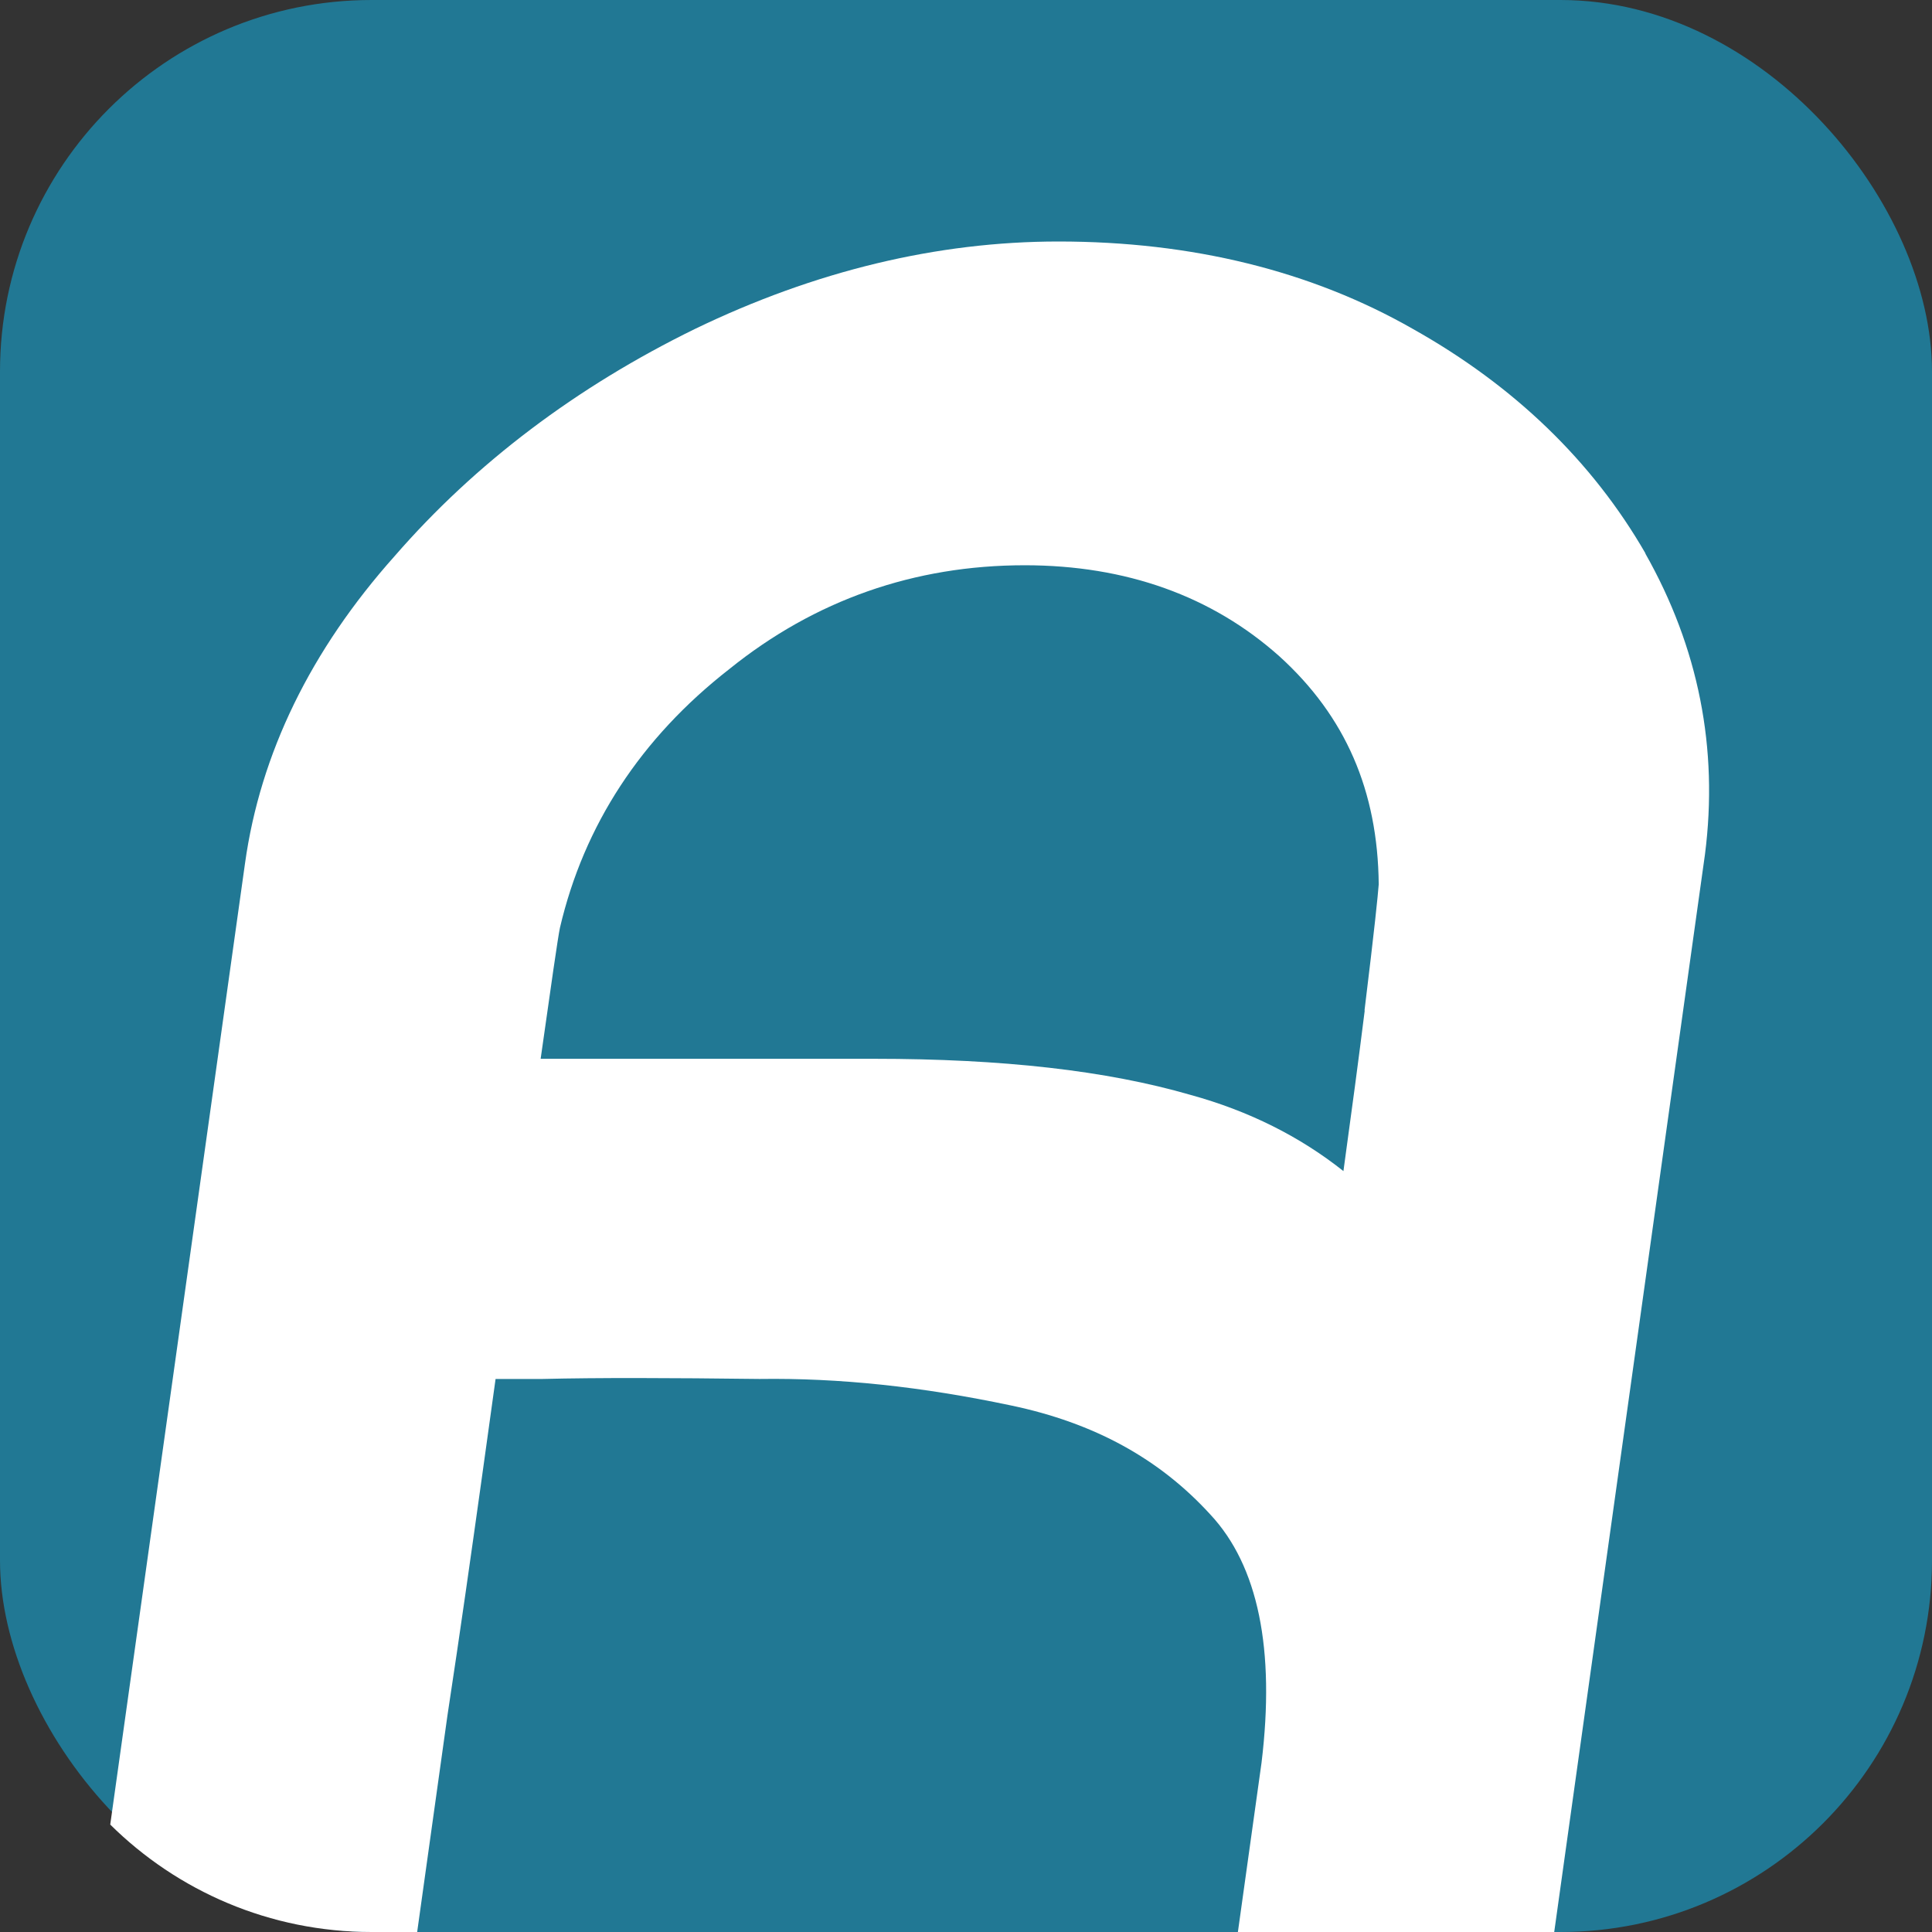
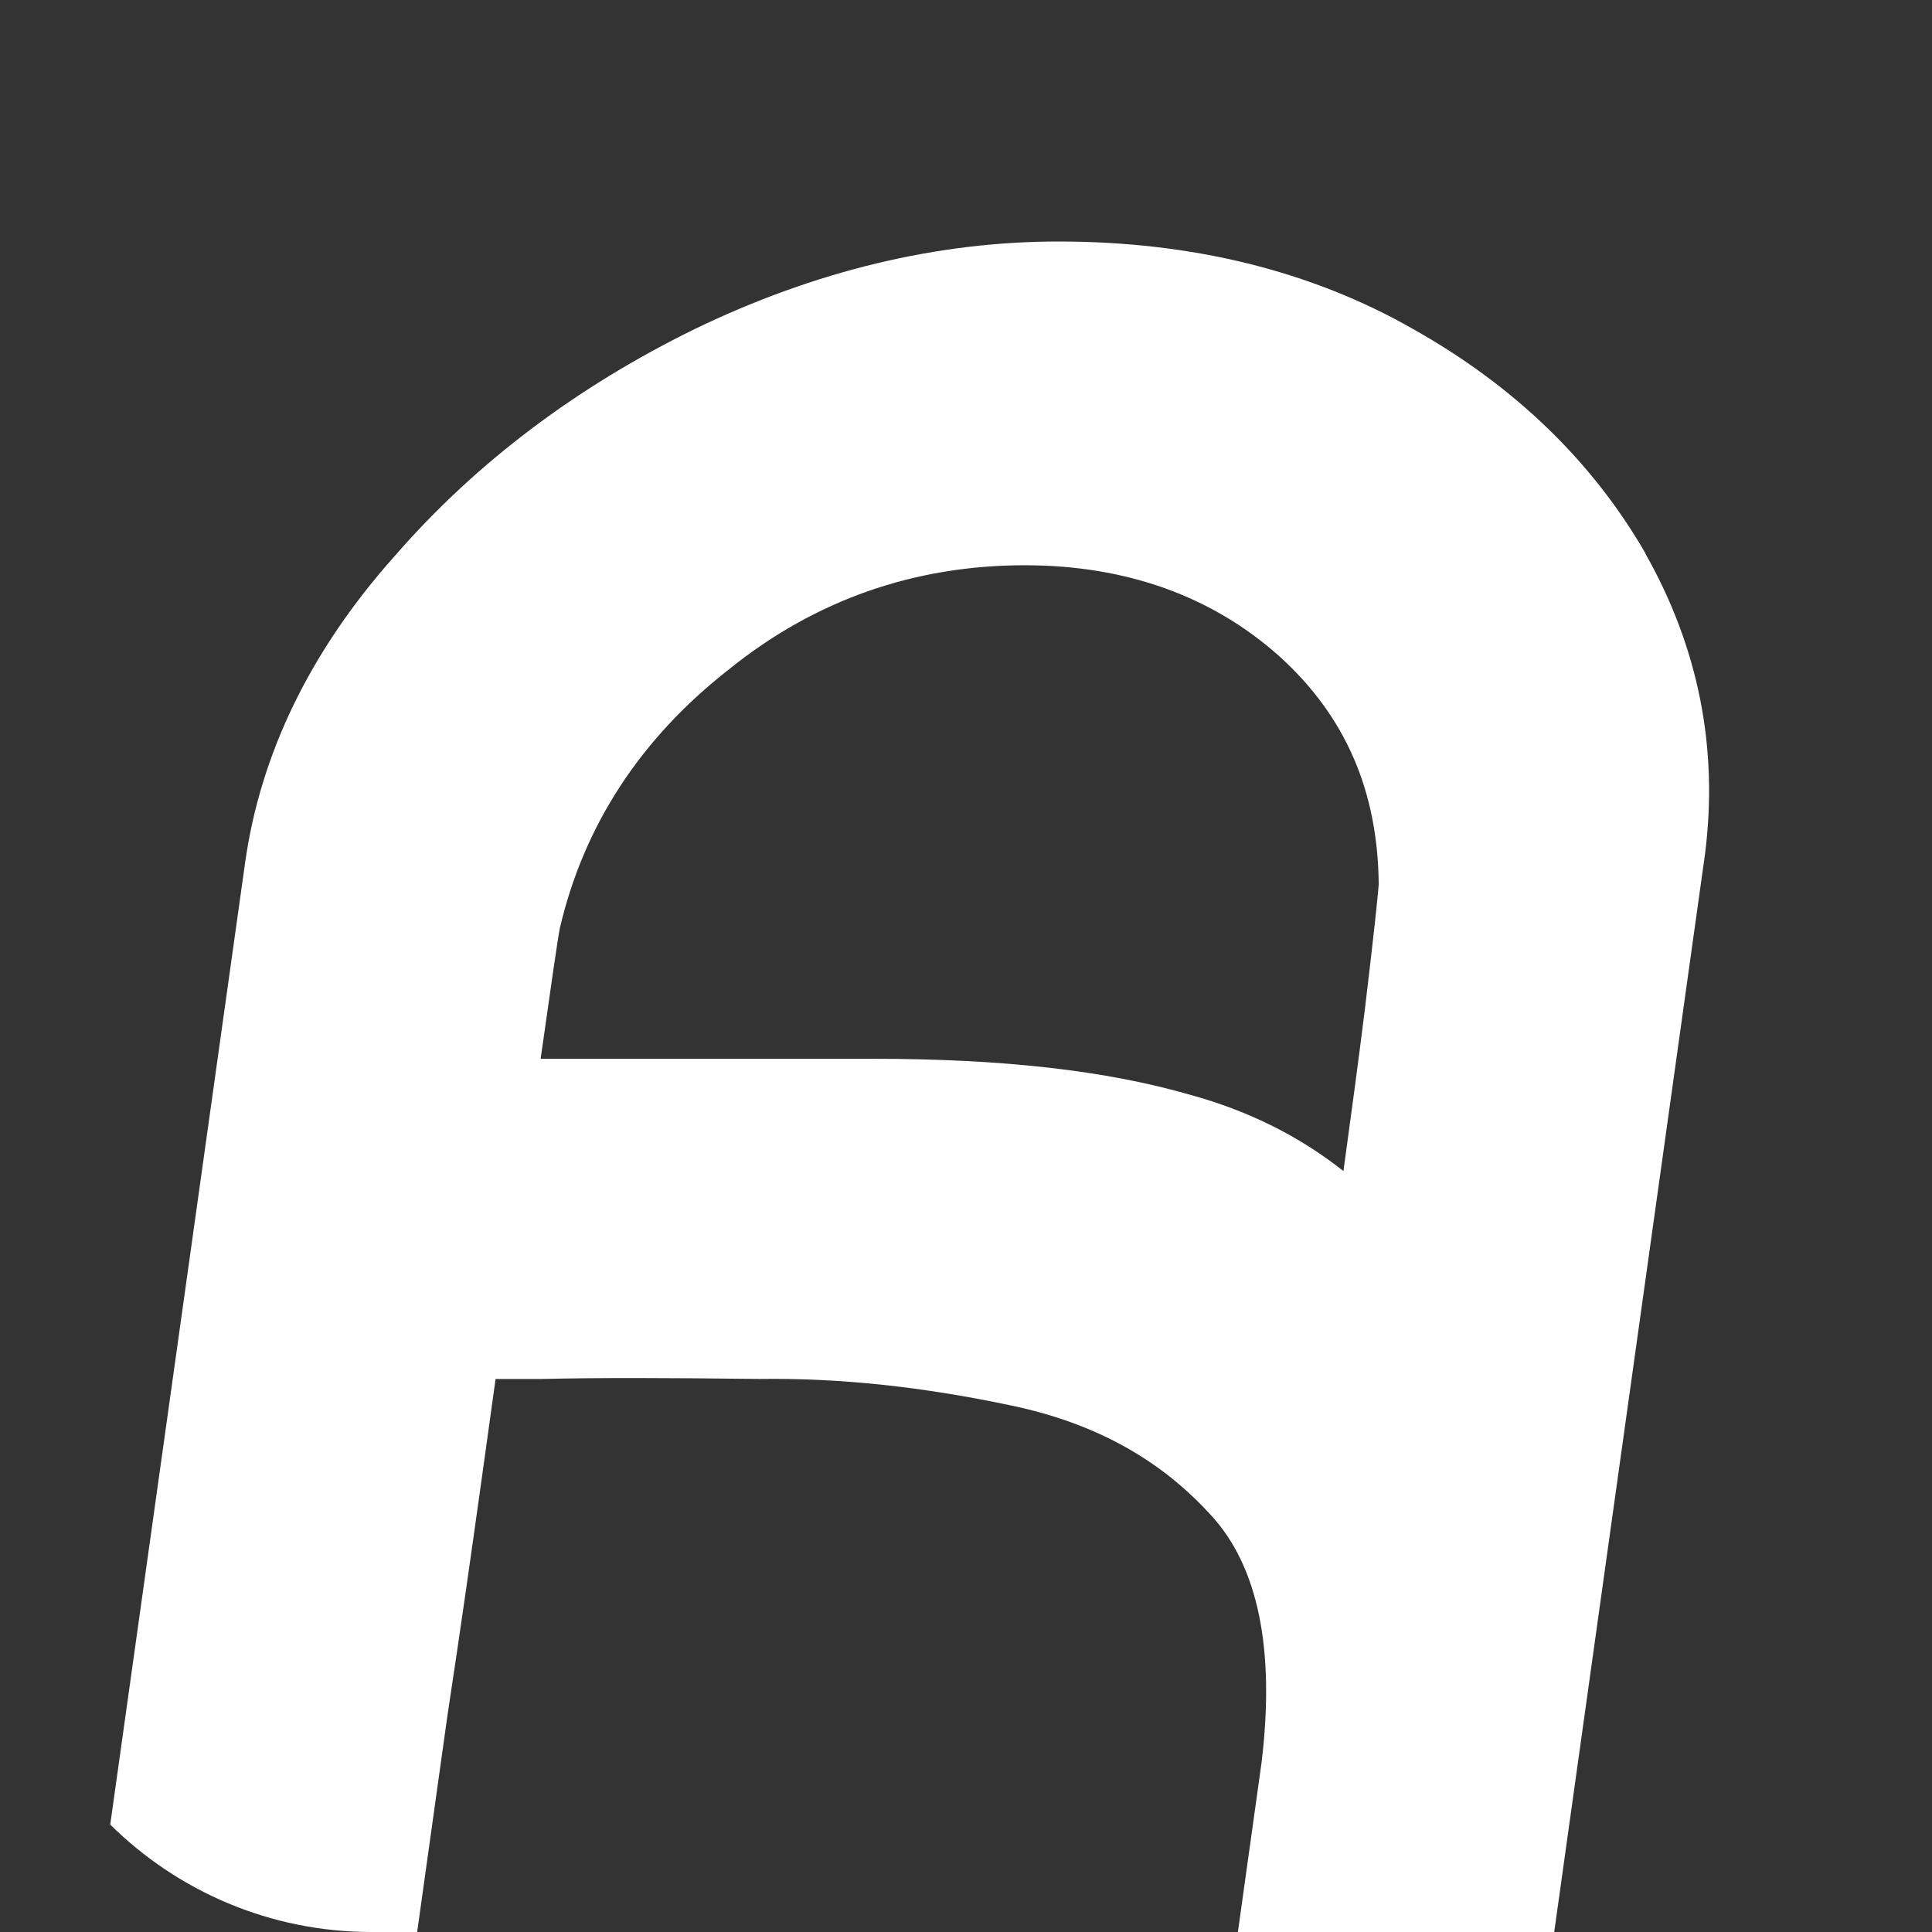
<svg xmlns="http://www.w3.org/2000/svg" width="104" height="104" viewBox="0 0 104 104" fill="none">
  <rect x="0" y="0" width="104" height="104" fill="#333333" stroke="none" />
-   <rect width="104" height="104" rx="20" fill="#217894" />
-   <path fill-rule="evenodd" clip-rule="evenodd" d="M22.456 104H20.001C14.516 104 9.547 101.792 5.934 98.217L13.189 46.476C14.013 40.563 16.725 34.997 21.253 29.924C25.59 24.934 31.026 20.832 37.395 17.714C43.87 14.583 50.453 13 56.977 13C64.169 13 70.597 14.583 76.069 17.714C81.517 20.772 85.723 24.838 88.578 29.792H88.566C91.433 34.853 92.509 40.287 91.78 45.984L83.664 104H66.636L67.909 94.884C68.649 88.791 67.73 84.281 65.149 81.523C62.401 78.512 58.888 76.593 54.432 75.658C49.605 74.638 45.172 74.17 40.883 74.23C36.08 74.17 32.173 74.158 29.21 74.23H26.677L25.937 79.556C25.375 83.574 24.79 87.724 24.085 92.353L22.456 104ZM72.317 63.04C72.759 59.837 73.142 56.971 73.464 54.392H73.452C74.002 49.906 74.169 48.227 74.217 47.603C74.169 42.566 72.425 38.56 68.888 35.345C65.244 32.083 60.609 30.428 55.161 30.428C49.223 30.428 43.87 32.299 39.258 36.017C34.491 39.735 31.433 44.425 30.142 49.942C30.035 50.434 29.652 53.12 29.103 56.995H47.036C53.99 56.995 59.569 57.63 64.085 58.938C67.228 59.801 69.976 61.181 72.317 63.04Z" fill="white" />
+   <path fill-rule="evenodd" clip-rule="evenodd" d="M22.456 104H20.001C14.516 104 9.547 101.792 5.934 98.217L13.189 46.476C14.013 40.563 16.725 34.997 21.253 29.924C25.59 24.934 31.026 20.832 37.395 17.714C43.87 14.583 50.453 13 56.977 13C64.169 13 70.597 14.583 76.069 17.714C81.517 20.772 85.723 24.838 88.578 29.792H88.566C91.433 34.853 92.509 40.287 91.78 45.984L83.664 104H66.636L67.909 94.884C68.649 88.791 67.73 84.281 65.149 81.523C62.401 78.512 58.888 76.593 54.432 75.658C49.605 74.638 45.172 74.17 40.883 74.23C36.08 74.17 32.173 74.158 29.21 74.23H26.677L25.937 79.556C25.375 83.574 24.79 87.724 24.085 92.353L22.456 104ZM72.317 63.04C72.759 59.837 73.142 56.971 73.464 54.392C74.002 49.906 74.169 48.227 74.217 47.603C74.169 42.566 72.425 38.56 68.888 35.345C65.244 32.083 60.609 30.428 55.161 30.428C49.223 30.428 43.87 32.299 39.258 36.017C34.491 39.735 31.433 44.425 30.142 49.942C30.035 50.434 29.652 53.12 29.103 56.995H47.036C53.99 56.995 59.569 57.63 64.085 58.938C67.228 59.801 69.976 61.181 72.317 63.04Z" fill="white" />
</svg>